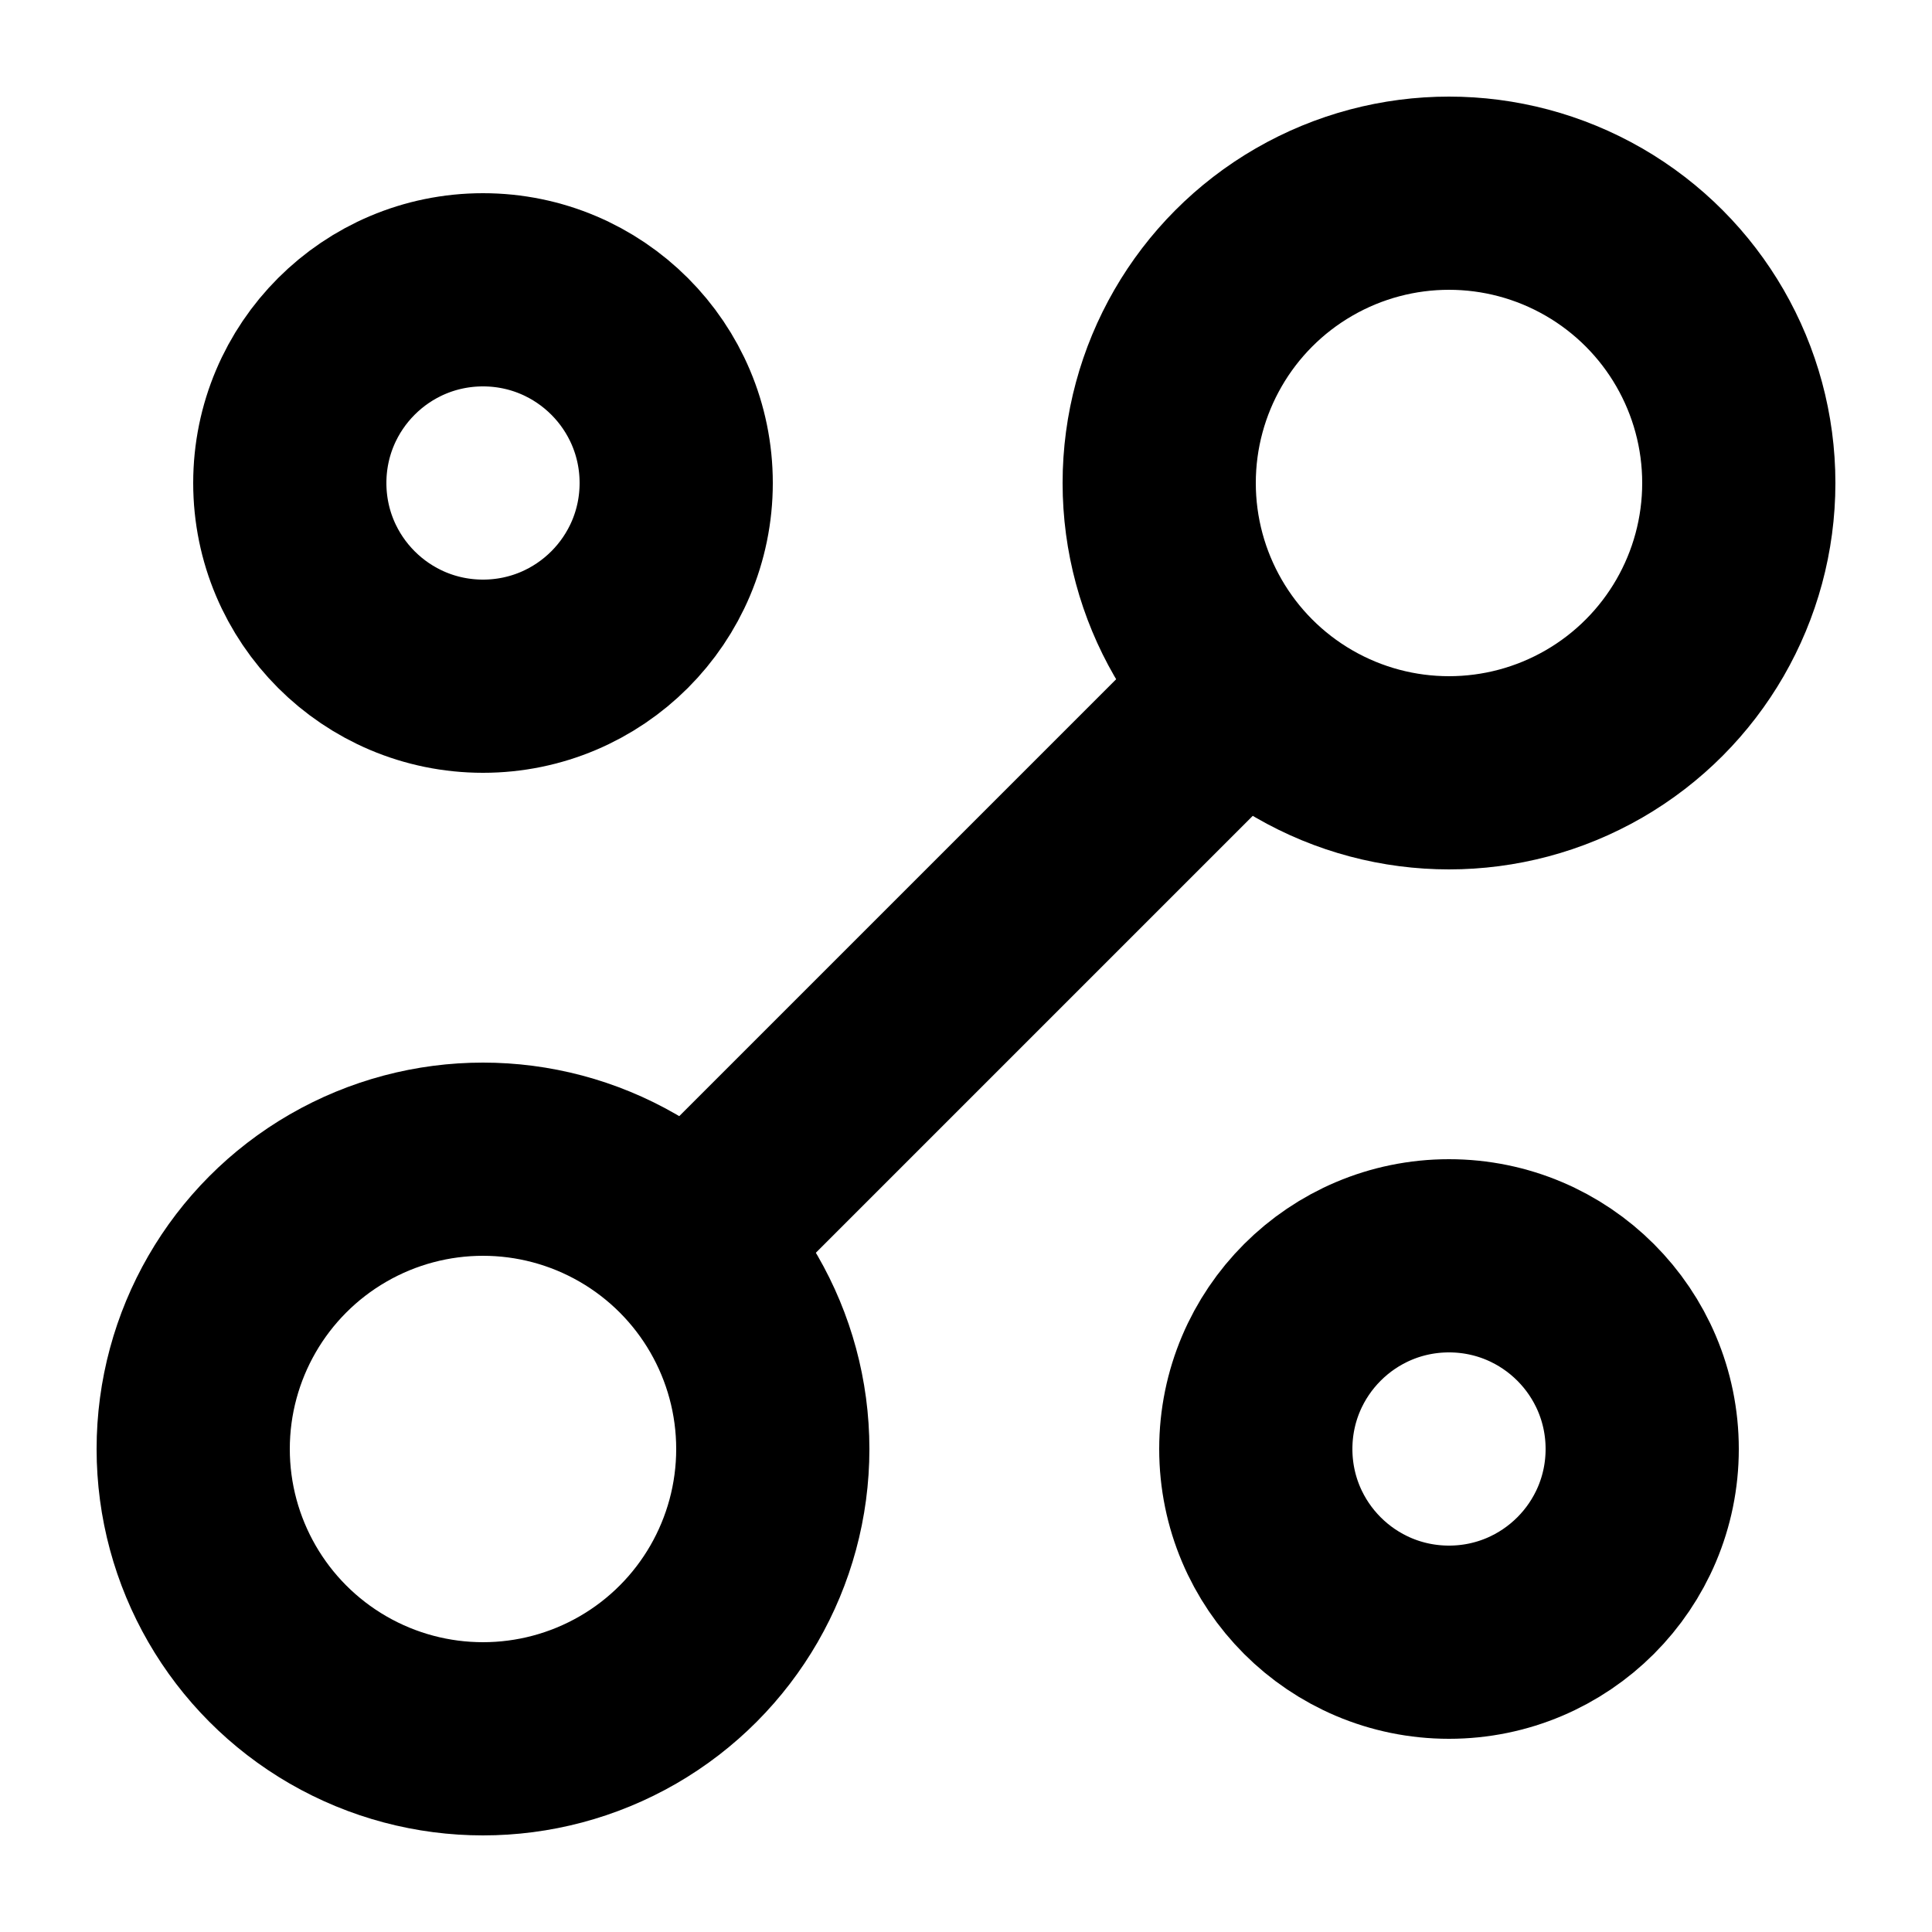
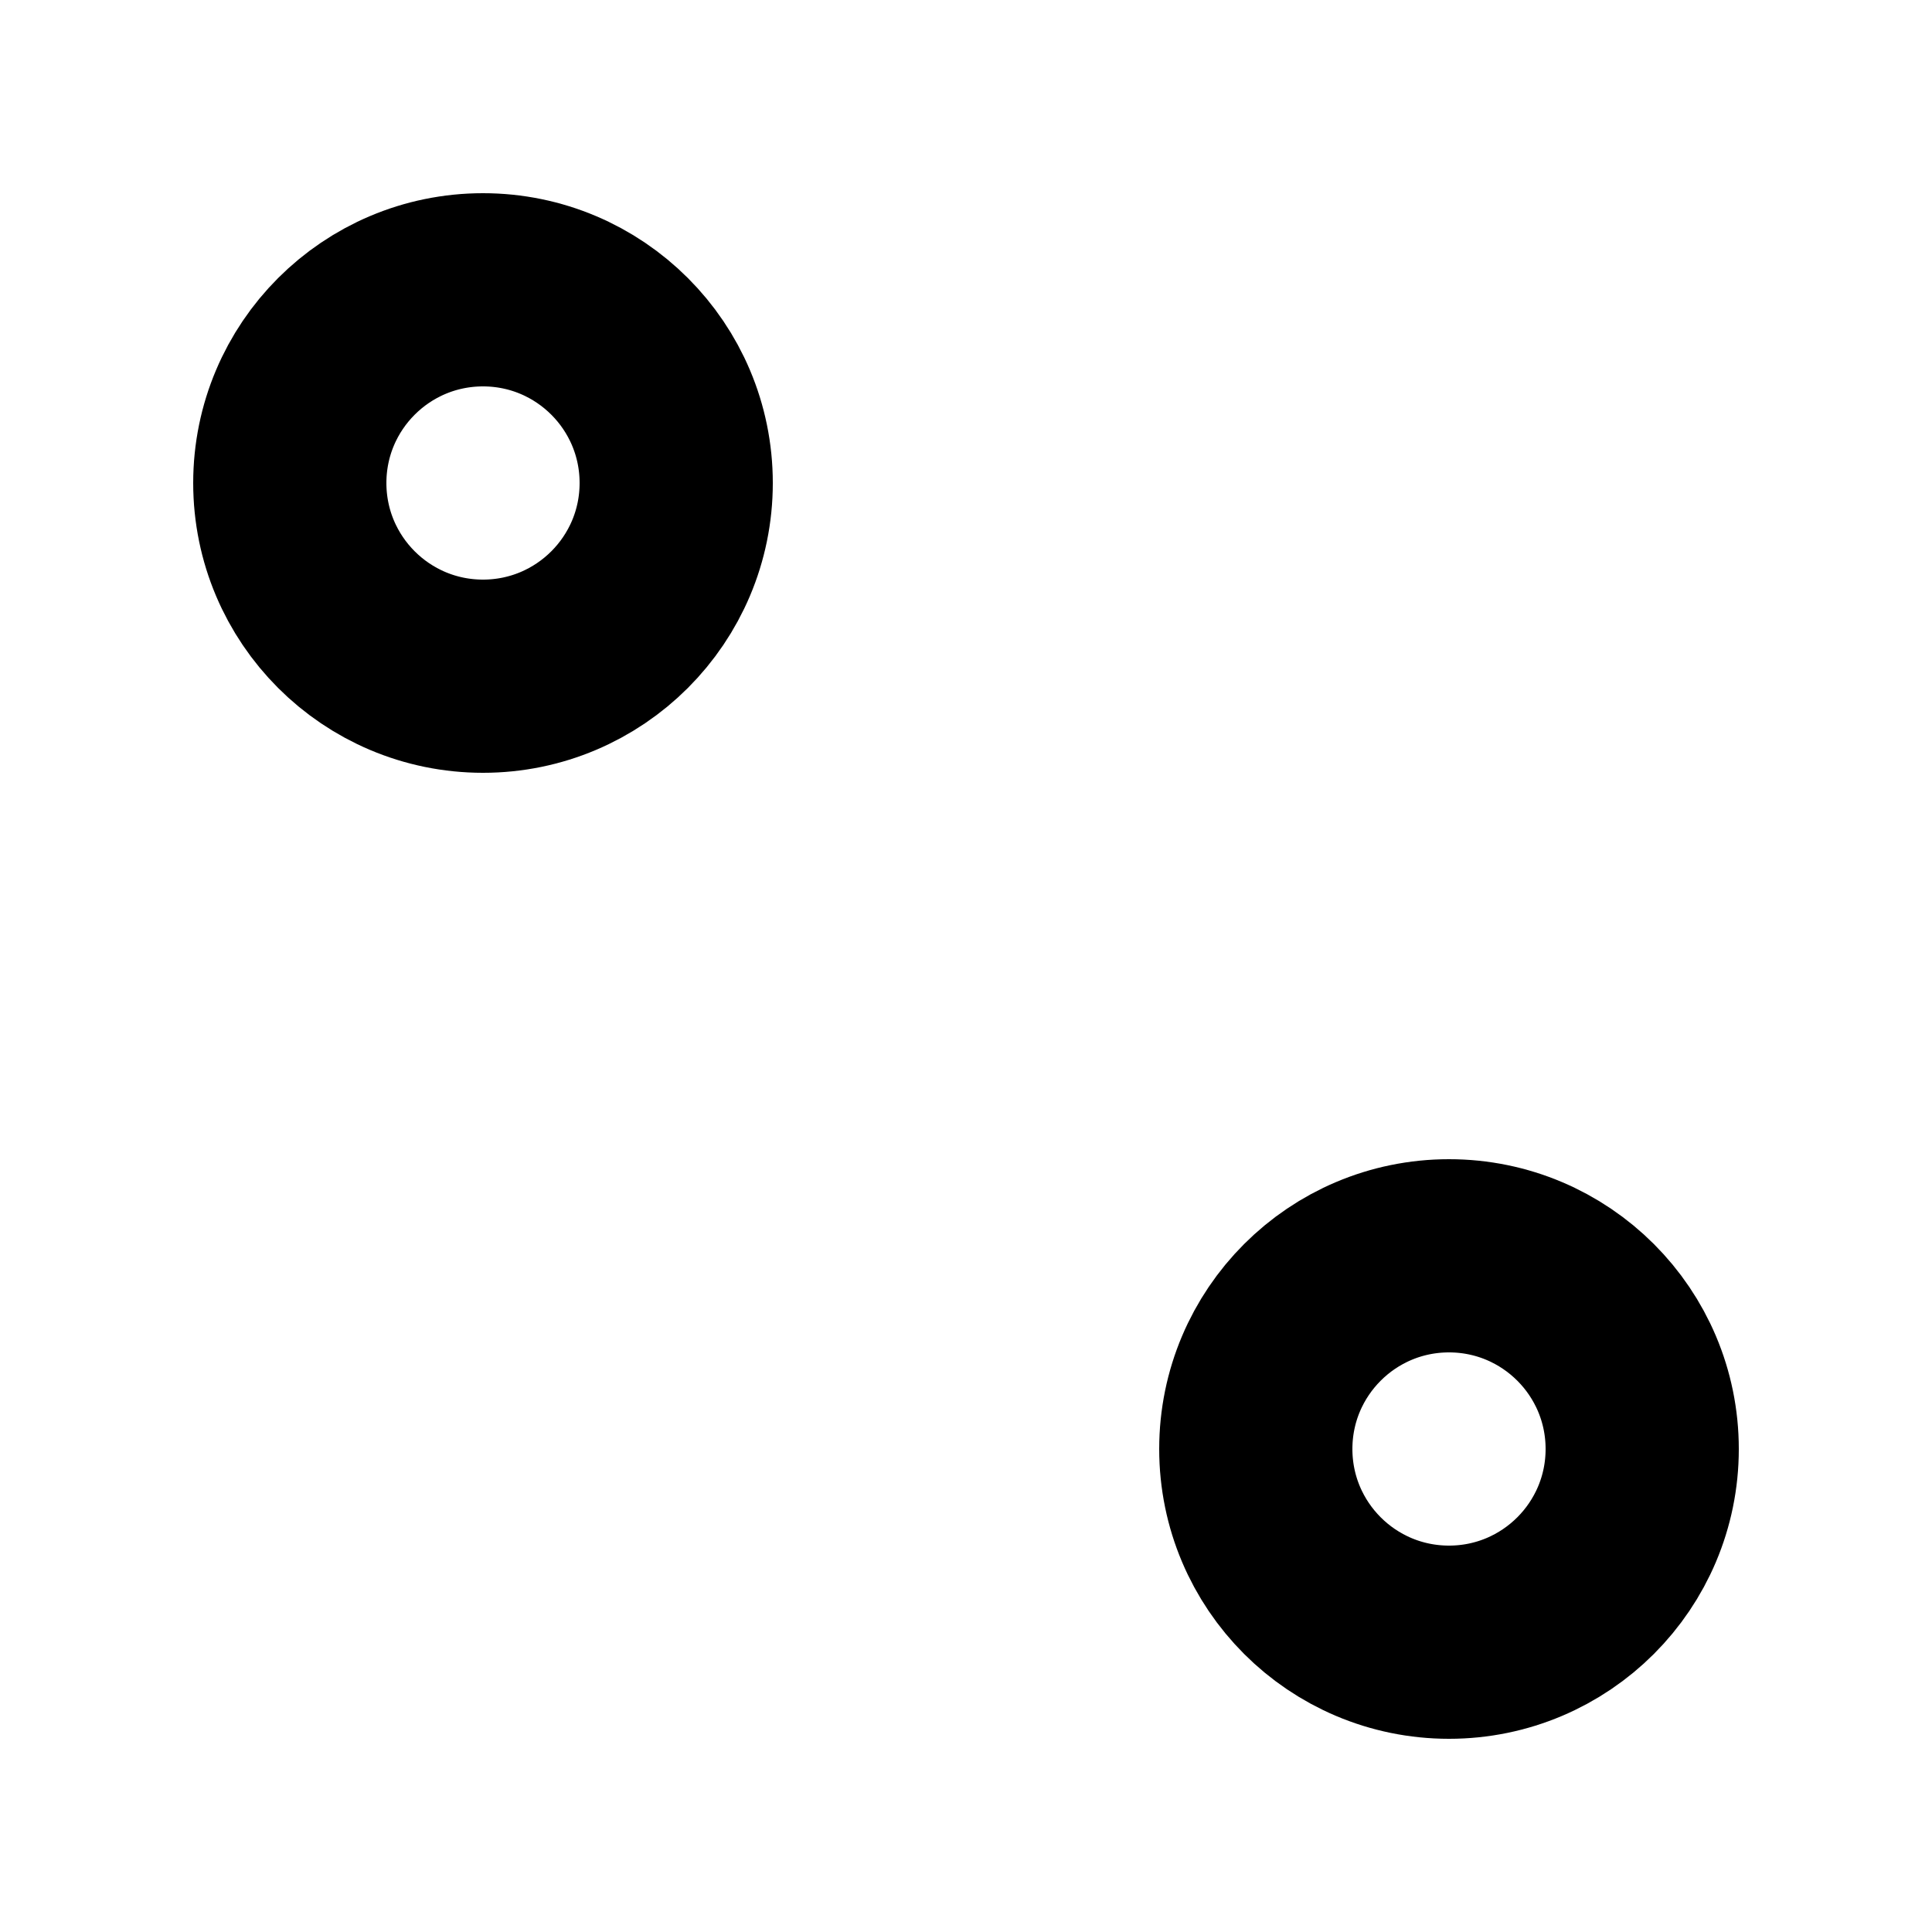
<svg xmlns="http://www.w3.org/2000/svg" viewBox="0 0 20 20" width="20" height="20">
  <g stroke="#000" stroke-width="2" fill="none" fill-rule="evenodd" stroke-linejoin="round">
-     <circle stroke-linecap="round" cx="15" cy="5" r="3" />
    <circle stroke-linecap="round" cx="5" cy="5" r="2" />
-     <circle stroke-linecap="round" cx="5" cy="15" r="3" />
    <circle stroke-linecap="round" cx="15" cy="15" r="2" />
-     <path stroke-linecap="square" d="m7.5 12.5 5-5" />
  </g>
</svg>